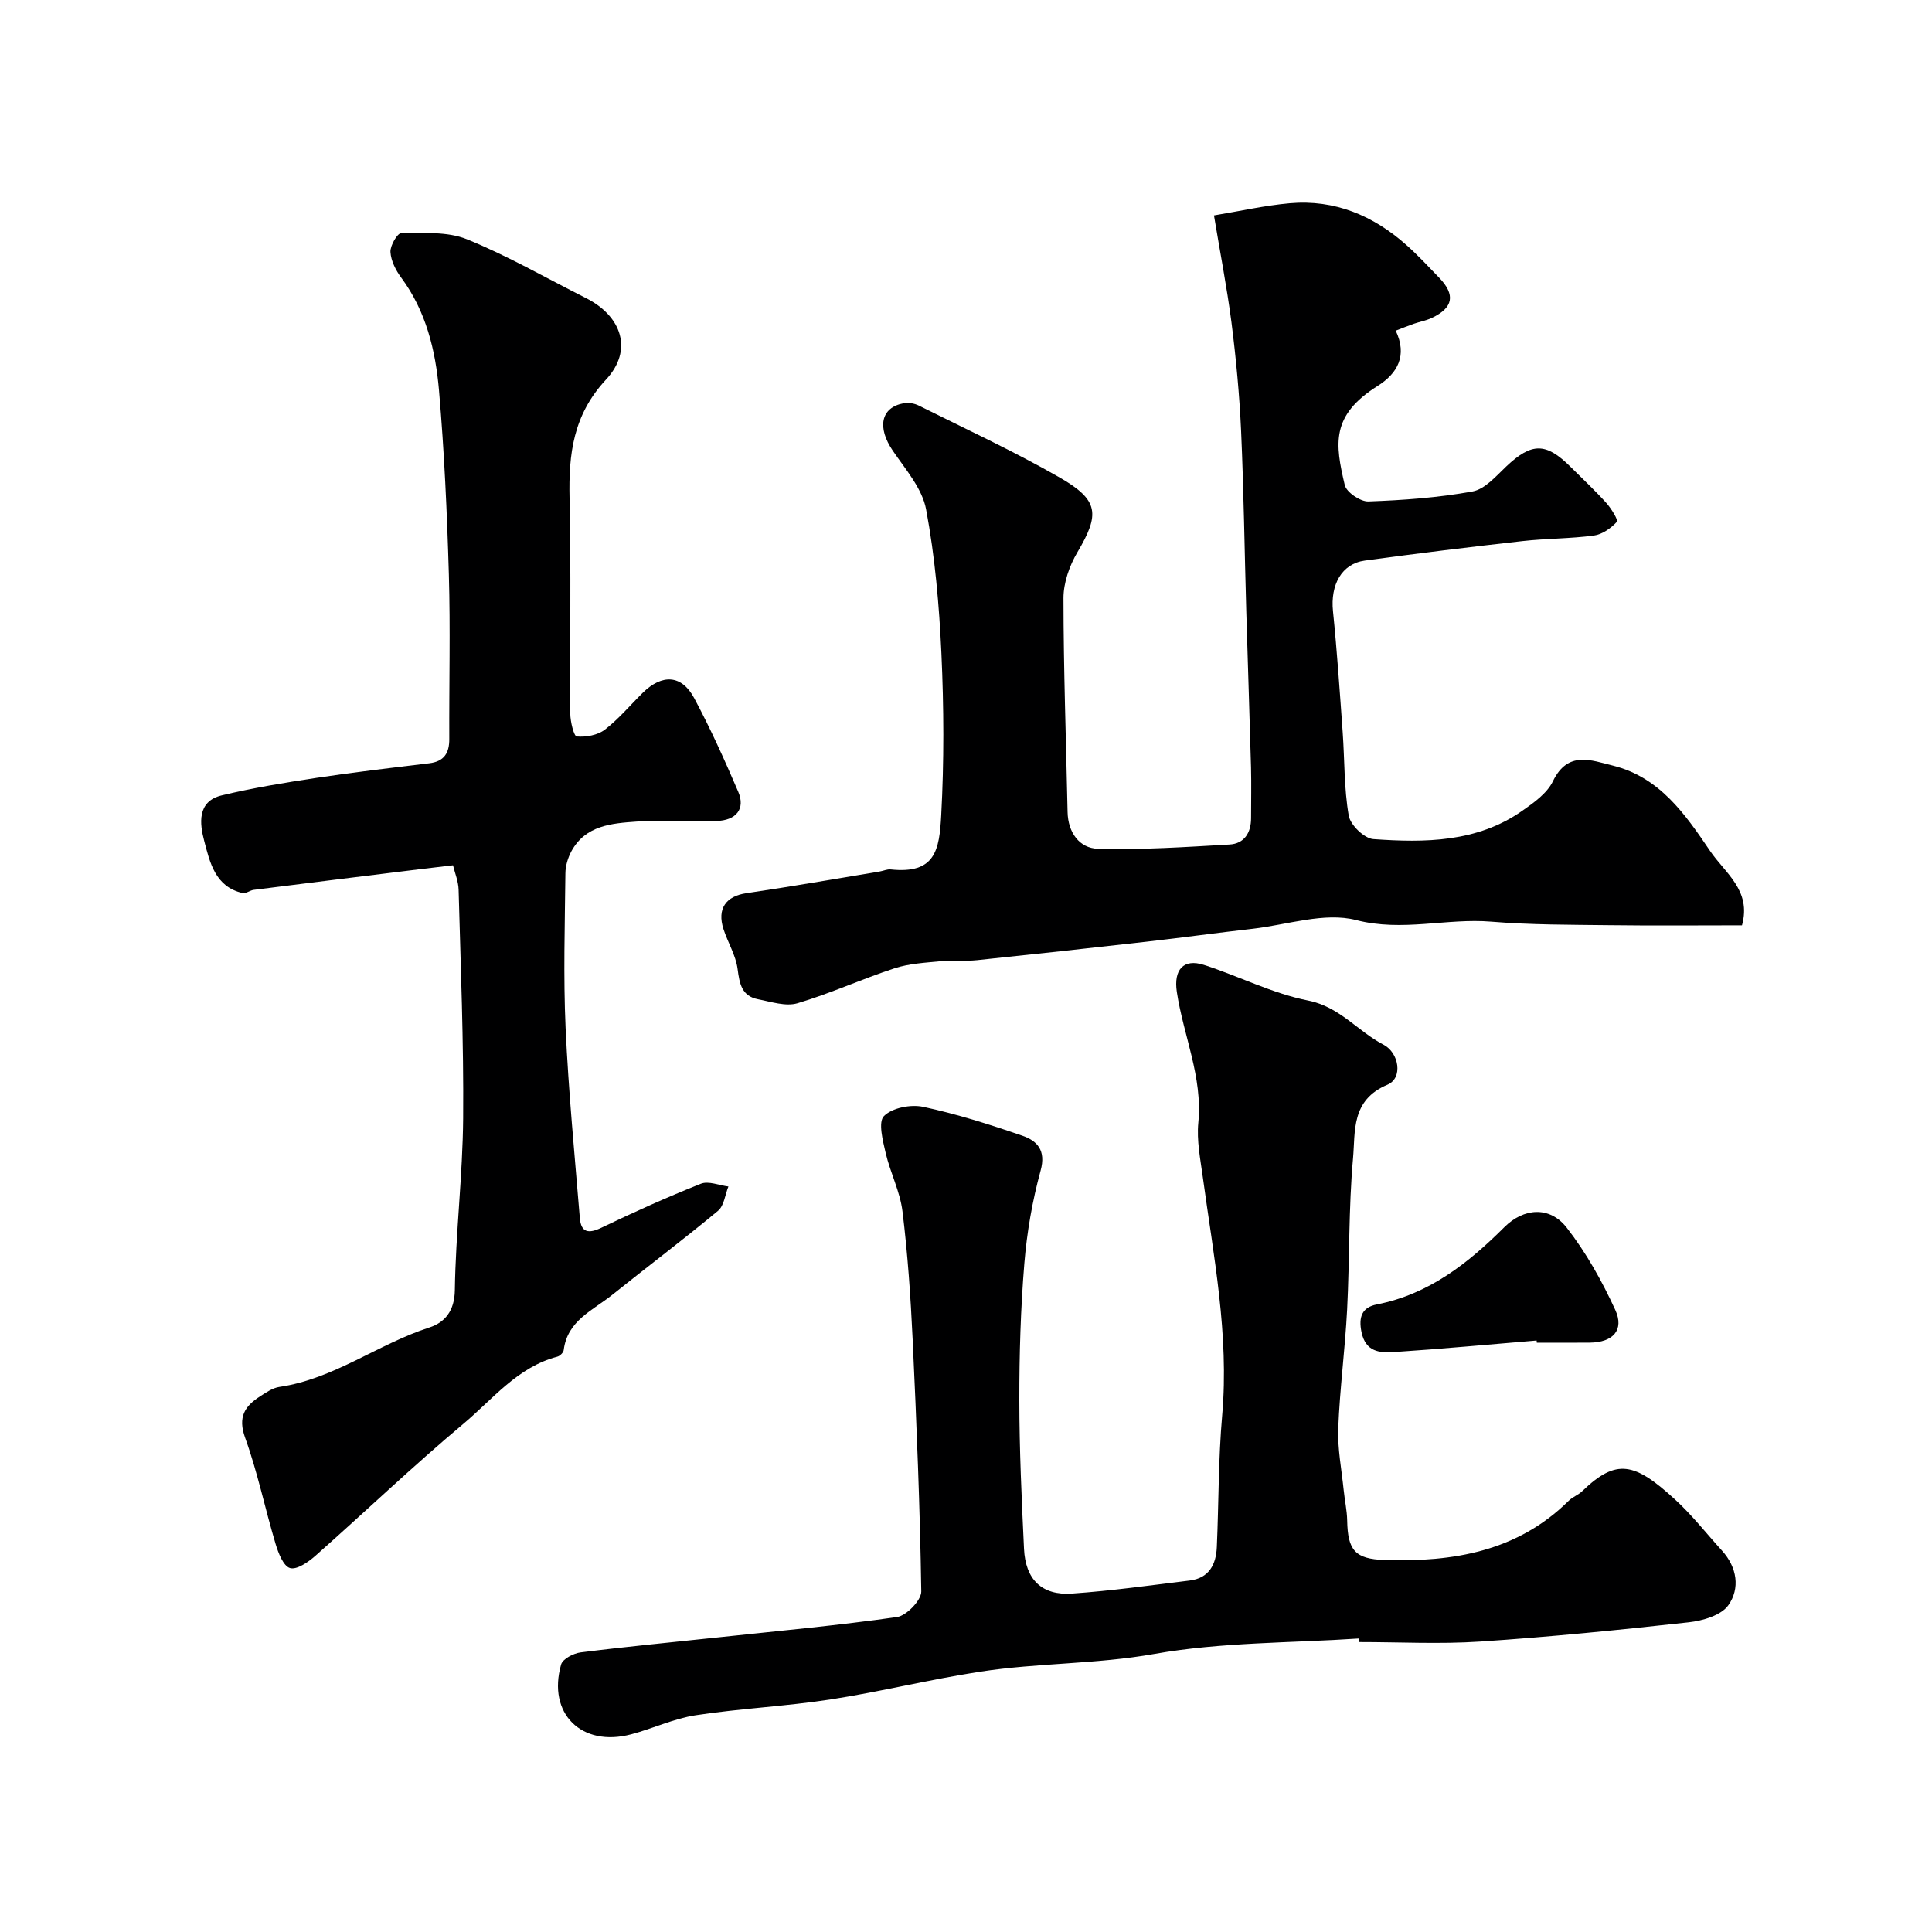
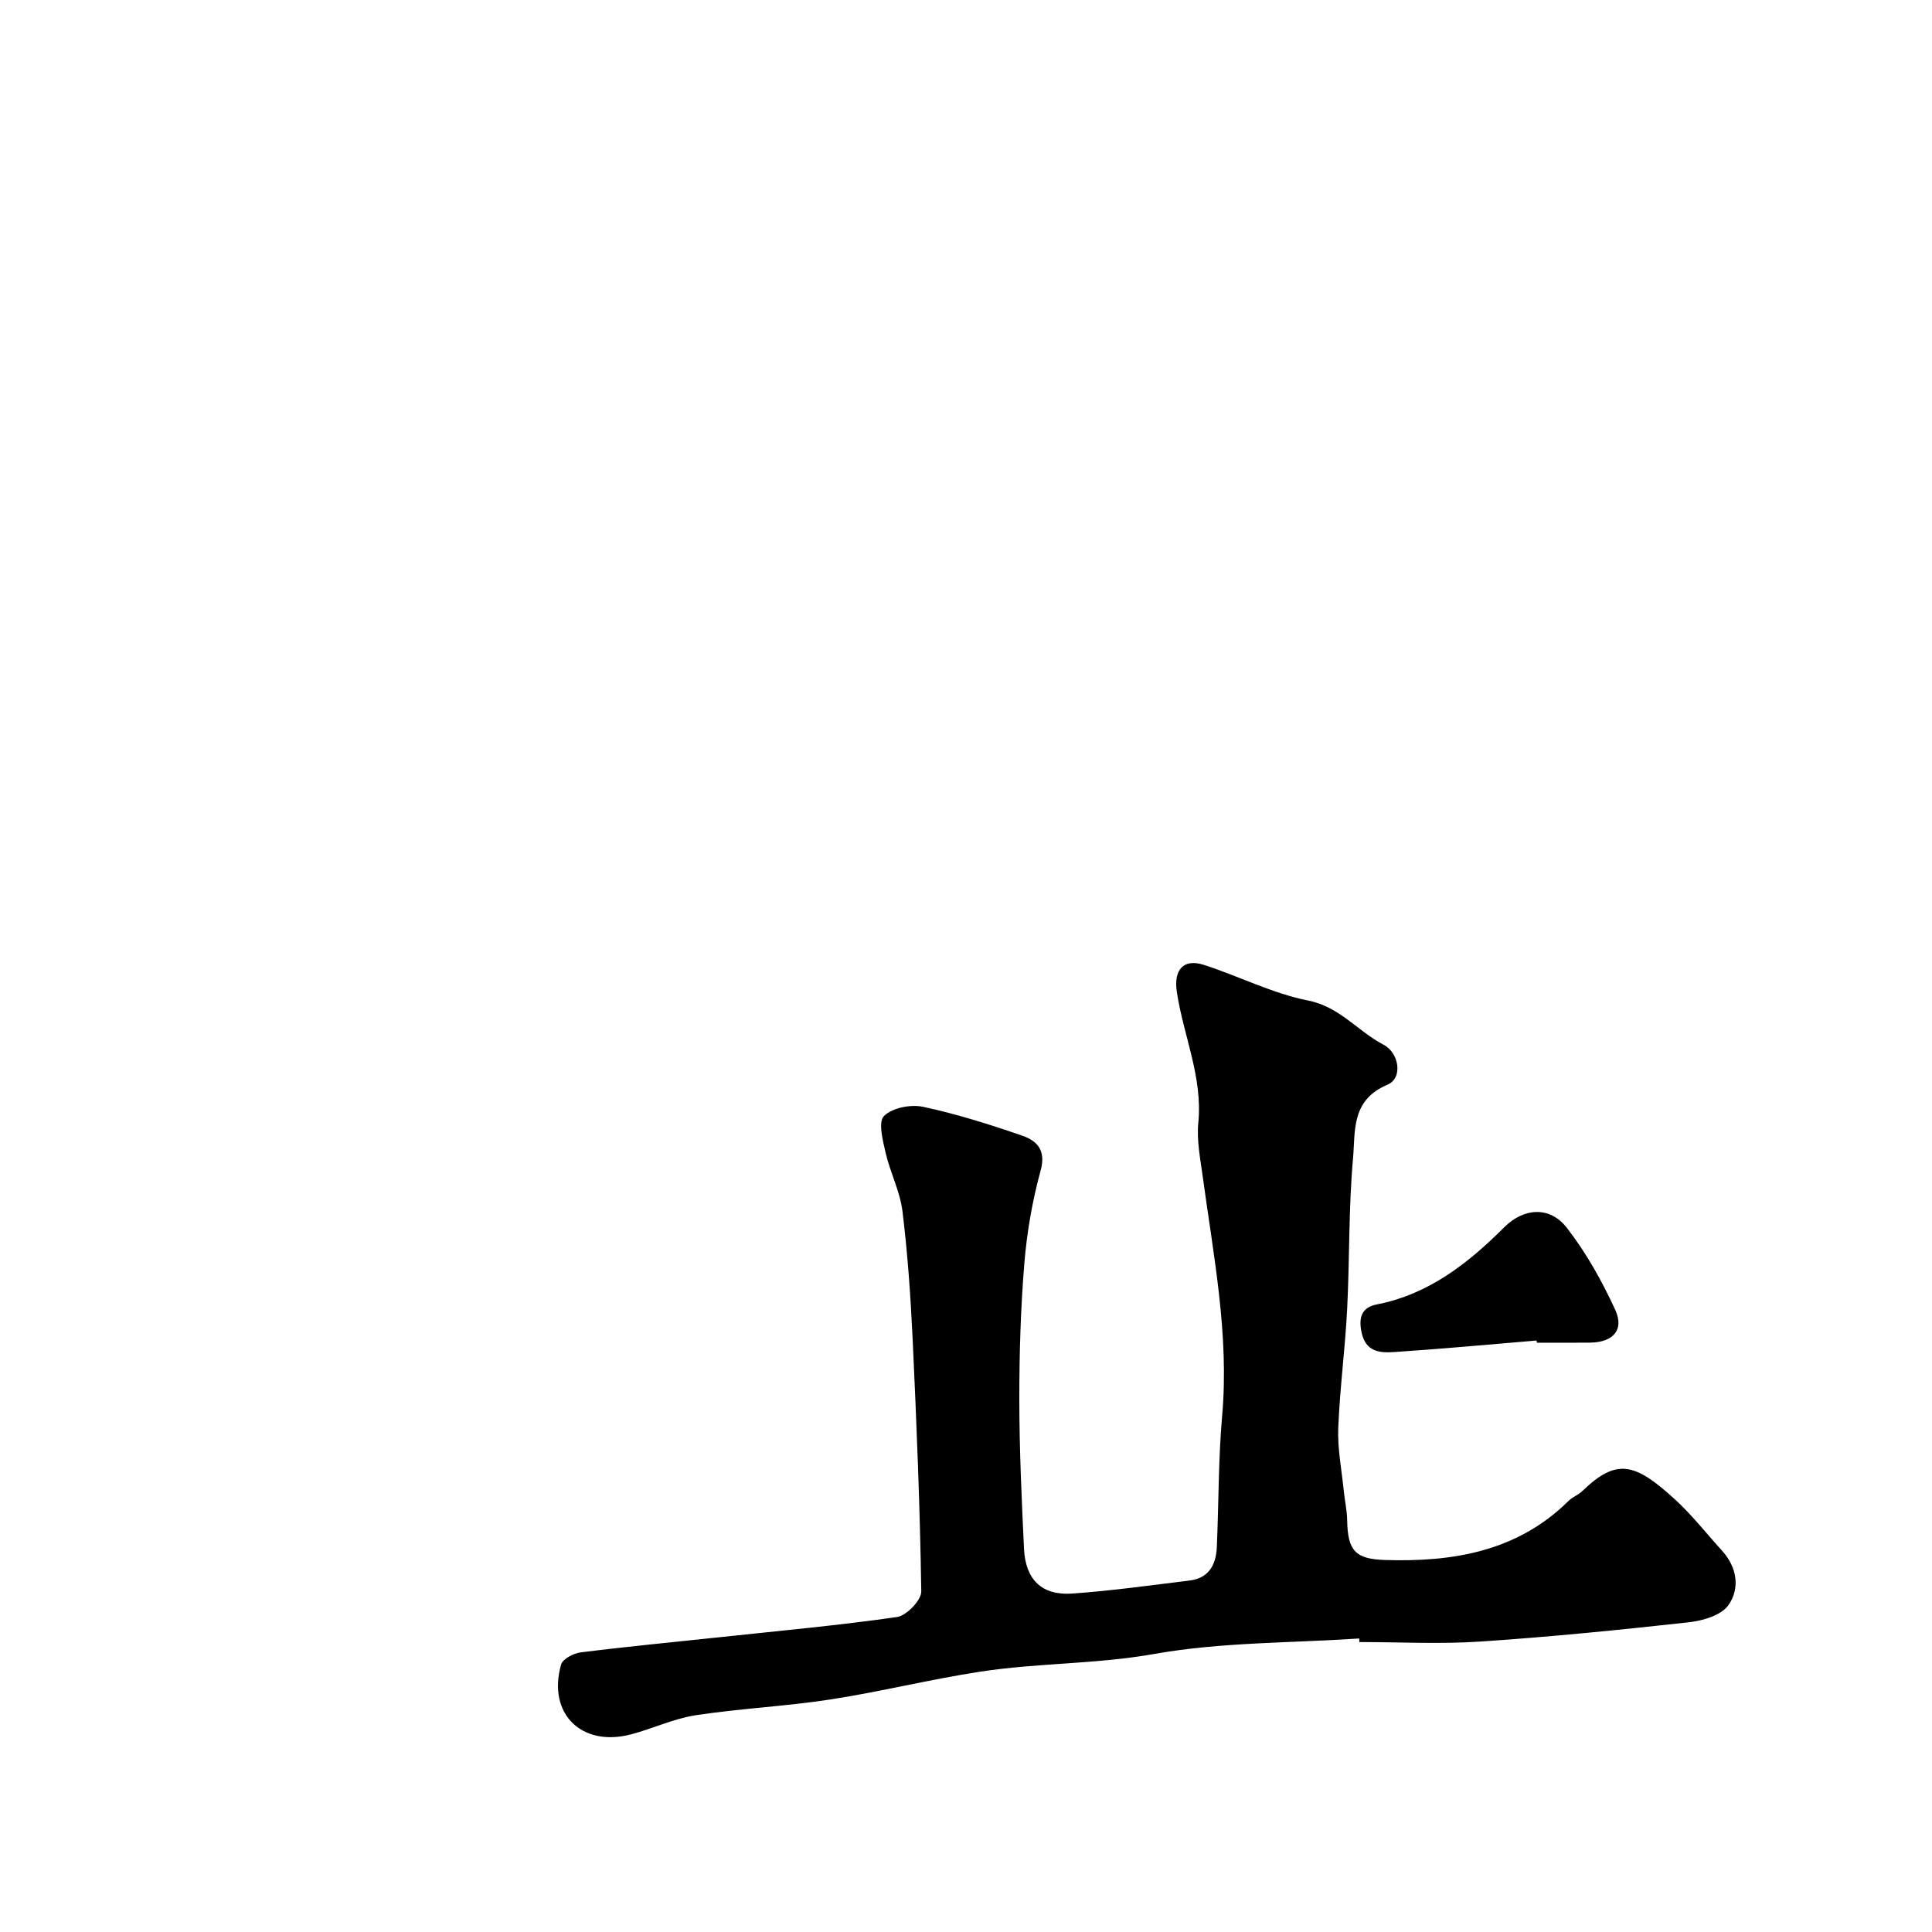
<svg xmlns="http://www.w3.org/2000/svg" enable-background="new 0 0 400 400" viewBox="0 0 400 400">
  <g fill="#000001">
-     <path d="m251.34 44.6c5.38-.89 10.51-2.06 15.7-2.52 9.31-.82 17.32 2.56 24.2 8.7 2.36 2.1 4.52 4.43 6.72 6.71 3.42 3.55 2.94 6.22-1.51 8.33-1.16.55-2.47.78-3.69 1.2s-2.41.91-3.79 1.44c2.45 5.16.38 8.85-3.75 11.45-9.72 6.12-8.81 11.98-6.8 20.52.35 1.49 3.25 3.45 4.9 3.39 7.21-.26 14.47-.78 21.55-2.07 2.57-.47 4.87-3.17 6.99-5.18 5.25-4.95 8.2-5.01 13.33.11 2.48 2.47 5.04 4.86 7.38 7.45 1.02 1.14 2.51 3.56 2.18 3.91-1.22 1.32-3.03 2.61-4.76 2.84-4.9.65-9.89.6-14.81 1.15-10.88 1.22-21.76 2.55-32.61 4.03-4.81.66-7.15 5.03-6.59 10.48.85 8.34 1.41 16.72 2.01 25.08.41 5.76.27 11.6 1.25 17.25.33 1.93 3.22 4.73 5.1 4.86 10.69.76 21.45.69 30.78-5.83 2.42-1.69 5.19-3.65 6.4-6.16 3.08-6.38 7.95-4.33 12.45-3.22 9.63 2.4 14.92 10.02 20.07 17.64 3.12 4.62 8.63 8.17 6.62 15.42-9 0-18.22.09-27.43-.03-8.16-.1-16.35-.06-24.47-.73-9.29-.77-18.36 2.15-27.99-.33-6.54-1.68-14.23.98-21.39 1.8-7.32.83-14.61 1.84-21.93 2.67-11.71 1.33-23.43 2.61-35.16 3.83-2.47.26-5-.03-7.47.21-3.23.32-6.58.48-9.63 1.48-6.76 2.21-13.27 5.21-20.08 7.23-2.44.72-5.48-.31-8.18-.83-3.37-.66-3.82-3.22-4.22-6.27-.37-2.83-2.02-5.47-2.92-8.25-1.37-4.24.53-6.81 4.72-7.43 9.19-1.35 18.34-2.96 27.51-4.47.81-.13 1.63-.53 2.4-.45 9.24.98 10.07-4.02 10.45-11.23.6-11.13.55-22.34.04-33.48-.46-9.99-1.33-20.03-3.17-29.84-.81-4.33-4.25-8.27-6.88-12.12-3.28-4.8-2.54-8.97 2.24-9.85.99-.18 2.22.03 3.12.48 9.76 4.87 19.7 9.46 29.15 14.88 8.2 4.7 8.34 7.62 3.71 15.46-1.66 2.8-2.9 6.33-2.9 9.53.01 14.76.54 29.53.85 44.29.09 4.25 2.46 7.5 6.29 7.6 9.07.25 18.17-.36 27.24-.88 3.04-.17 4.46-2.41 4.46-5.45 0-3.5.08-7-.01-10.5-.29-10.77-.67-21.53-.98-32.3-.36-12.43-.52-24.87-1.07-37.29-.34-7.55-1.05-15.1-2-22.59-.96-7.36-2.4-14.72-3.62-22.12z" />
    <path d="m281.41 339.23c-14.18.95-28.56.74-42.47 3.21-11.98 2.13-24.03 1.83-35.91 3.65-10.43 1.59-20.7 4.16-31.13 5.77-9.23 1.42-18.61 1.85-27.84 3.26-4.55.69-8.88 2.76-13.37 3.95-10.29 2.73-17.41-4.29-14.52-14.45.33-1.16 2.58-2.33 4.06-2.51 9.44-1.19 18.91-2.09 28.36-3.1 12.39-1.33 24.81-2.46 37.13-4.22 1.96-.28 5.04-3.48 5.02-5.29-.26-17.38-.97-34.75-1.78-52.11-.42-8.88-1.03-17.77-2.11-26.59-.5-4.1-2.53-8-3.48-12.08-.59-2.55-1.59-6.41-.36-7.65 1.7-1.71 5.53-2.46 8.09-1.92 6.96 1.48 13.81 3.66 20.55 5.98 3.05 1.05 4.96 2.99 3.8 7.22-1.71 6.25-2.84 12.75-3.37 19.21-.77 9.4-1.05 18.86-1.04 28.3.01 10.27.48 20.54.97 30.8.3 6.37 3.69 9.7 9.93 9.27 8.15-.56 16.26-1.71 24.37-2.7 4-.49 5.46-3.31 5.62-6.91.4-9.1.31-18.23 1.11-27.3 1.46-16.7-1.79-32.94-4.01-49.3-.51-3.74-1.29-7.59-.93-11.29.92-9.48-3.09-18.03-4.45-27.06-.69-4.59 1.36-6.97 5.61-5.6 7.24 2.33 14.18 5.92 21.57 7.38 6.57 1.3 10.28 6.37 15.63 9.15 3.17 1.65 4.09 6.89.79 8.28-7.58 3.19-6.62 9.68-7.12 15.24-.93 10.38-.69 20.86-1.22 31.28-.42 8.21-1.52 16.39-1.84 24.61-.16 4.23.69 8.5 1.12 12.75.21 2.12.69 4.22.73 6.34.11 6.16 1.62 7.98 7.76 8.18 14.14.45 27.47-1.74 38.11-12.27.8-.79 1.97-1.19 2.78-1.97 7.12-6.88 10.86-5.96 19.24 1.72 3.52 3.22 6.49 7.04 9.71 10.58 3.15 3.47 3.77 7.83 1.32 11.3-1.48 2.1-5.31 3.22-8.22 3.54-14.37 1.59-28.77 3.03-43.19 3.99-8.3.55-16.66.1-24.99.1.01-.25-.01-.49-.03-.74z" />
-     <path d="m93.79 179.15c-2.99.35-5.08.59-7.17.85-11.37 1.4-22.74 2.8-34.1 4.24-.78.1-1.61.81-2.28.66-5.7-1.28-6.8-6.39-7.96-10.8-.92-3.47-1.55-8.17 3.61-9.42 6.46-1.56 13.05-2.63 19.62-3.63 7.76-1.17 15.56-2.08 23.35-3.02 3.09-.37 4.18-2.11 4.16-5.05-.05-11.36.24-22.74-.09-34.09-.37-12.71-.95-25.43-2.04-38.09-.72-8.27-2.68-16.38-7.83-23.33-1.13-1.52-2.12-3.49-2.22-5.3-.07-1.32 1.43-3.9 2.23-3.9 4.56.02 9.52-.38 13.58 1.26 8.47 3.43 16.45 8.05 24.64 12.17 7.45 3.74 9.85 10.8 4.18 16.89-6.81 7.31-7.76 15.41-7.55 24.57.33 14.86.05 29.73.15 44.59.01 1.66.75 4.68 1.34 4.73 1.91.16 4.31-.26 5.8-1.4 2.88-2.21 5.26-5.08 7.87-7.65 4.01-3.94 8.06-3.73 10.64 1.1 3.37 6.3 6.32 12.84 9.13 19.41 1.51 3.53-.42 5.94-4.55 6.04-5.5.13-11.02-.26-16.49.12-5.14.36-10.59.77-13.51 6.15-.73 1.36-1.23 3.03-1.24 4.56-.11 10.66-.44 21.34.04 31.99.6 13.15 1.87 26.27 2.95 39.4.25 3.01 1.81 3.27 4.48 1.98 6.76-3.25 13.61-6.33 20.58-9.1 1.58-.63 3.79.34 5.7.57-.69 1.71-.9 3.99-2.15 5.03-7.17 5.96-14.63 11.57-21.91 17.41-3.99 3.2-9.28 5.31-10.04 11.43-.06.52-.79 1.23-1.34 1.37-8.23 2.16-13.34 8.79-19.4 13.87-10.49 8.79-20.4 18.27-30.66 27.34-1.47 1.3-3.85 2.96-5.26 2.55-1.38-.4-2.43-3.11-2.99-5-2.19-7.3-3.72-14.81-6.3-21.96-1.57-4.33-.07-6.57 3.13-8.62 1.23-.79 2.57-1.72 3.95-1.92 11.33-1.66 20.43-8.88 31.06-12.31 3.16-1.02 5.21-3.39 5.27-7.72.17-11.87 1.62-23.73 1.72-35.6.13-15.76-.52-31.53-.94-47.29-.04-1.73-.76-3.42-1.16-5.08z" />
    <path d="m318.14 277.54c-9.84.82-19.68 1.74-29.53 2.39-2.93.19-5.86-.01-6.72-4.1-.66-3.17.1-5.16 3.16-5.76 10.79-2.11 18.9-8.51 26.41-16 4.01-4 9.39-4.4 12.89.08 4.03 5.16 7.31 11.05 10.06 17.02 1.94 4.2-.46 6.76-5.24 6.81-3.66.04-7.33.01-10.99.01-.01-.14-.02-.29-.04-.45z" />
  </g>
</svg>